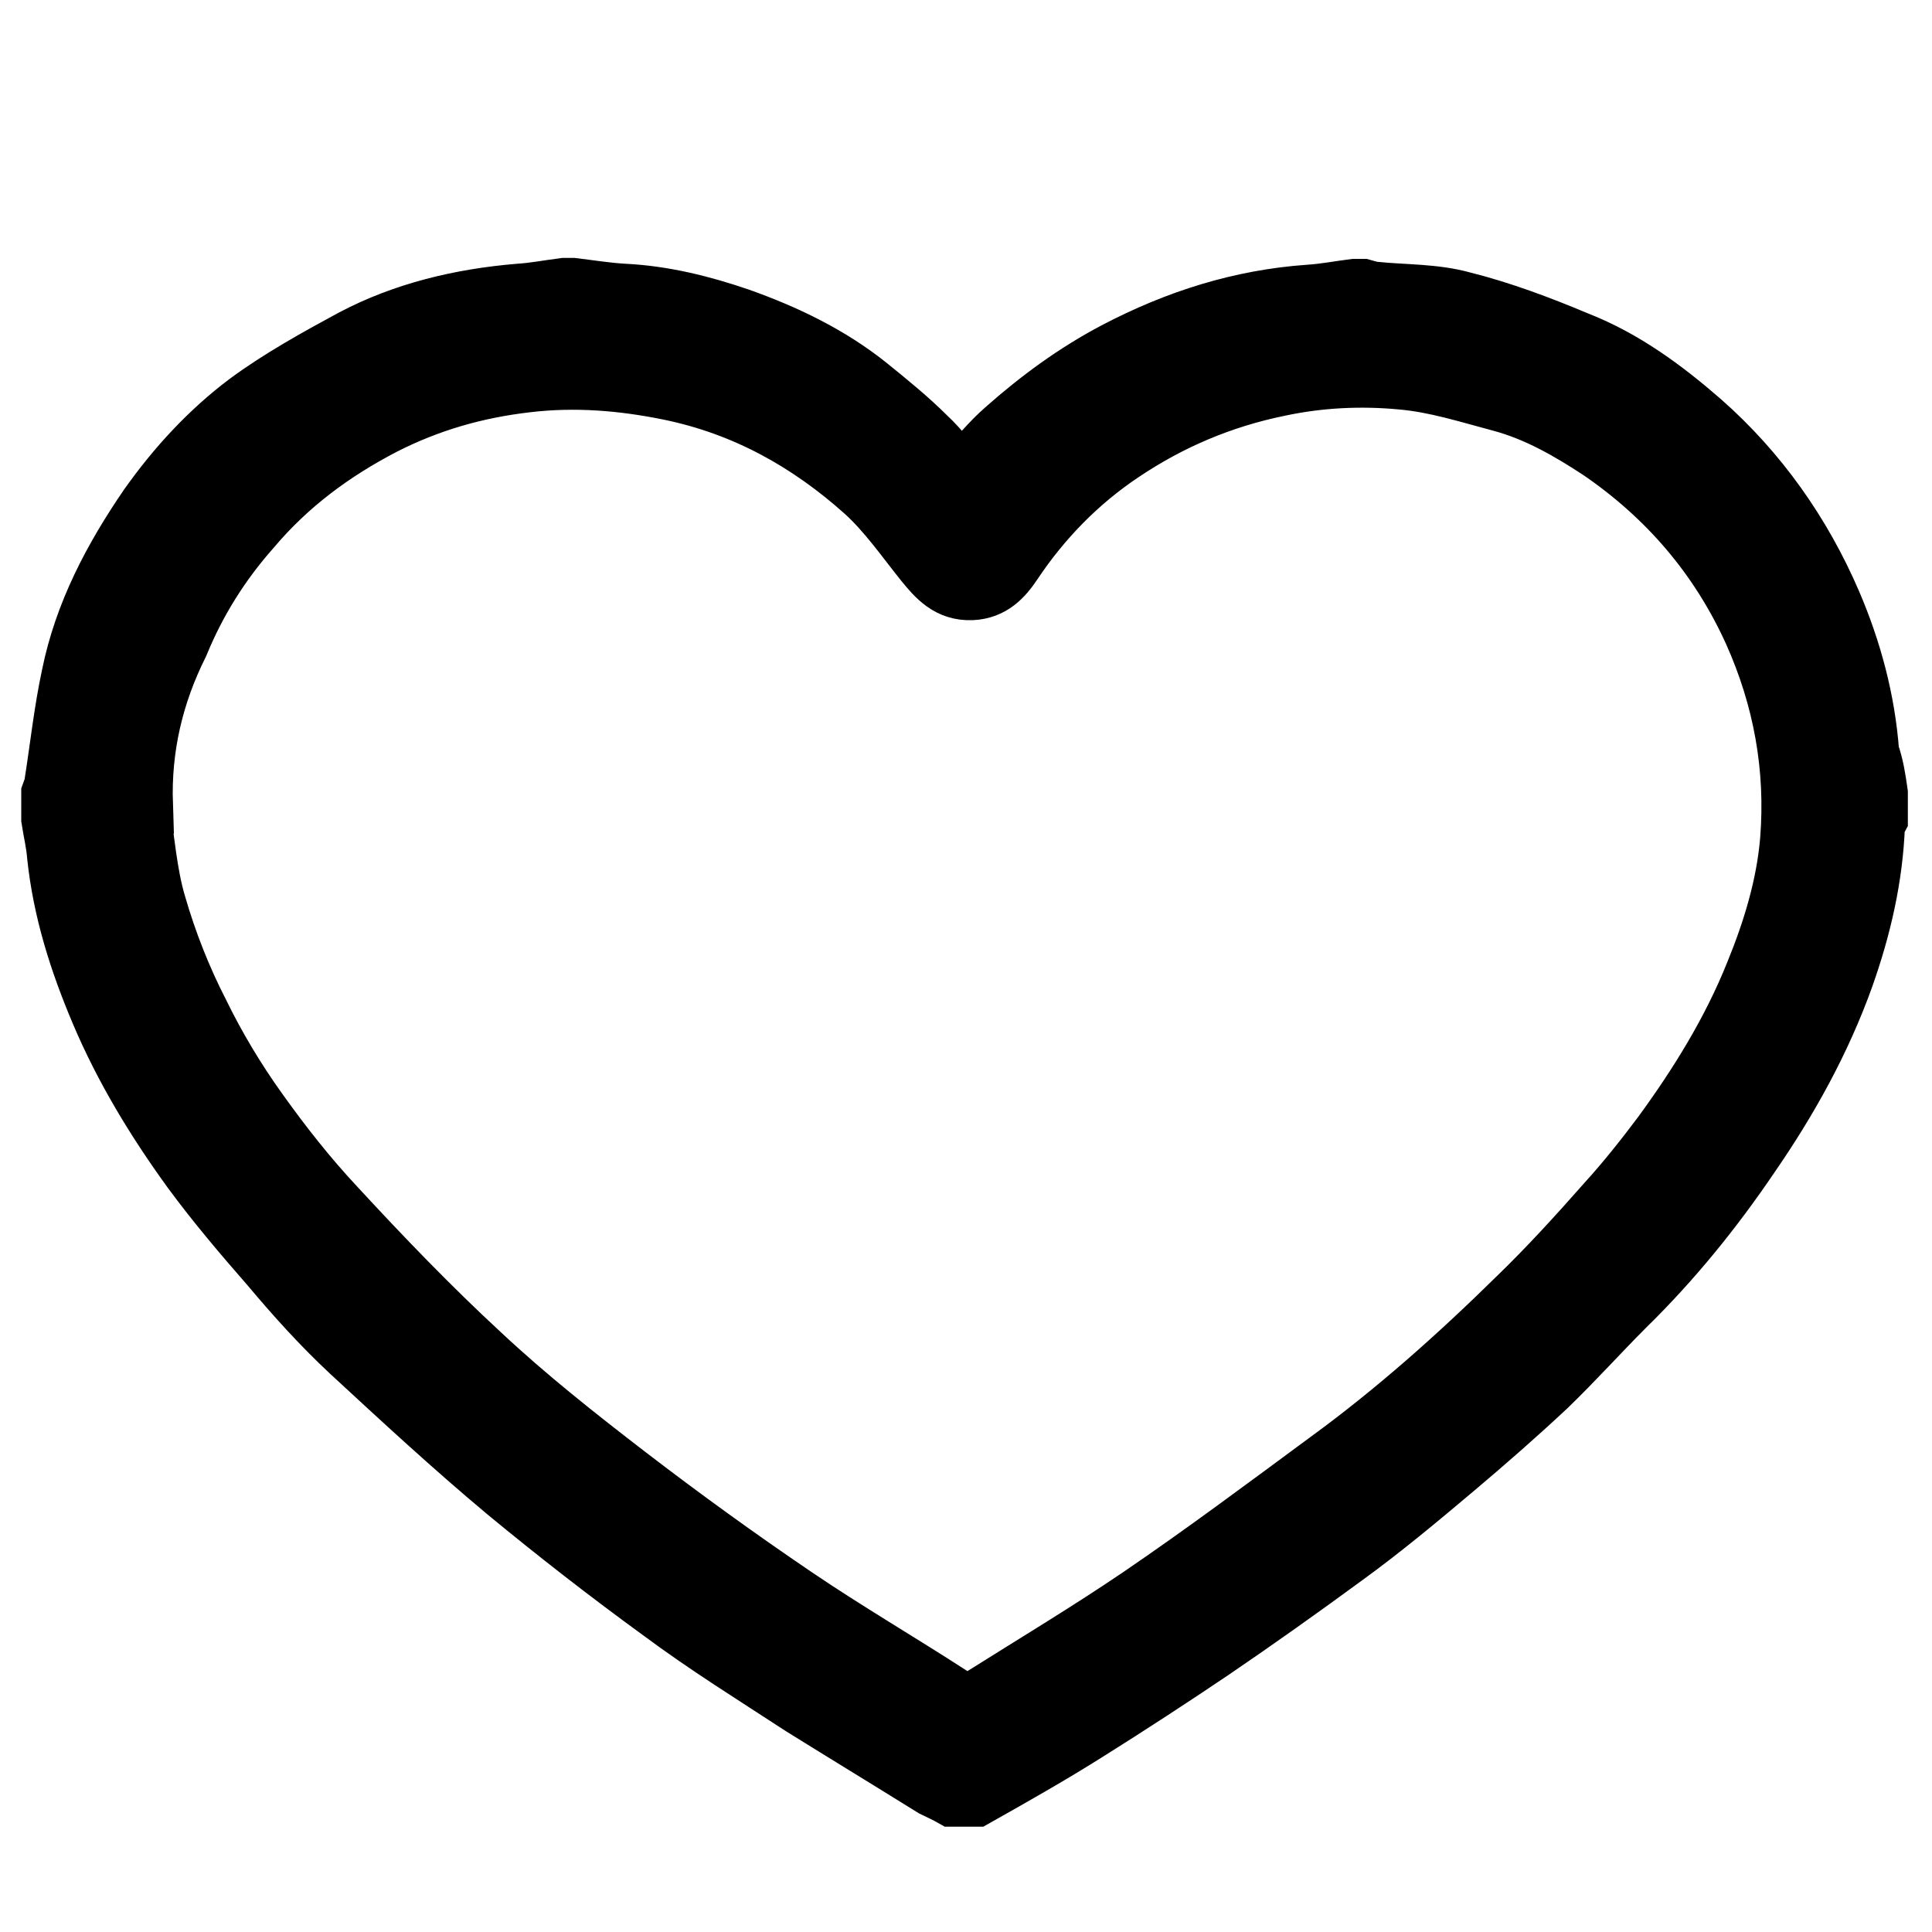
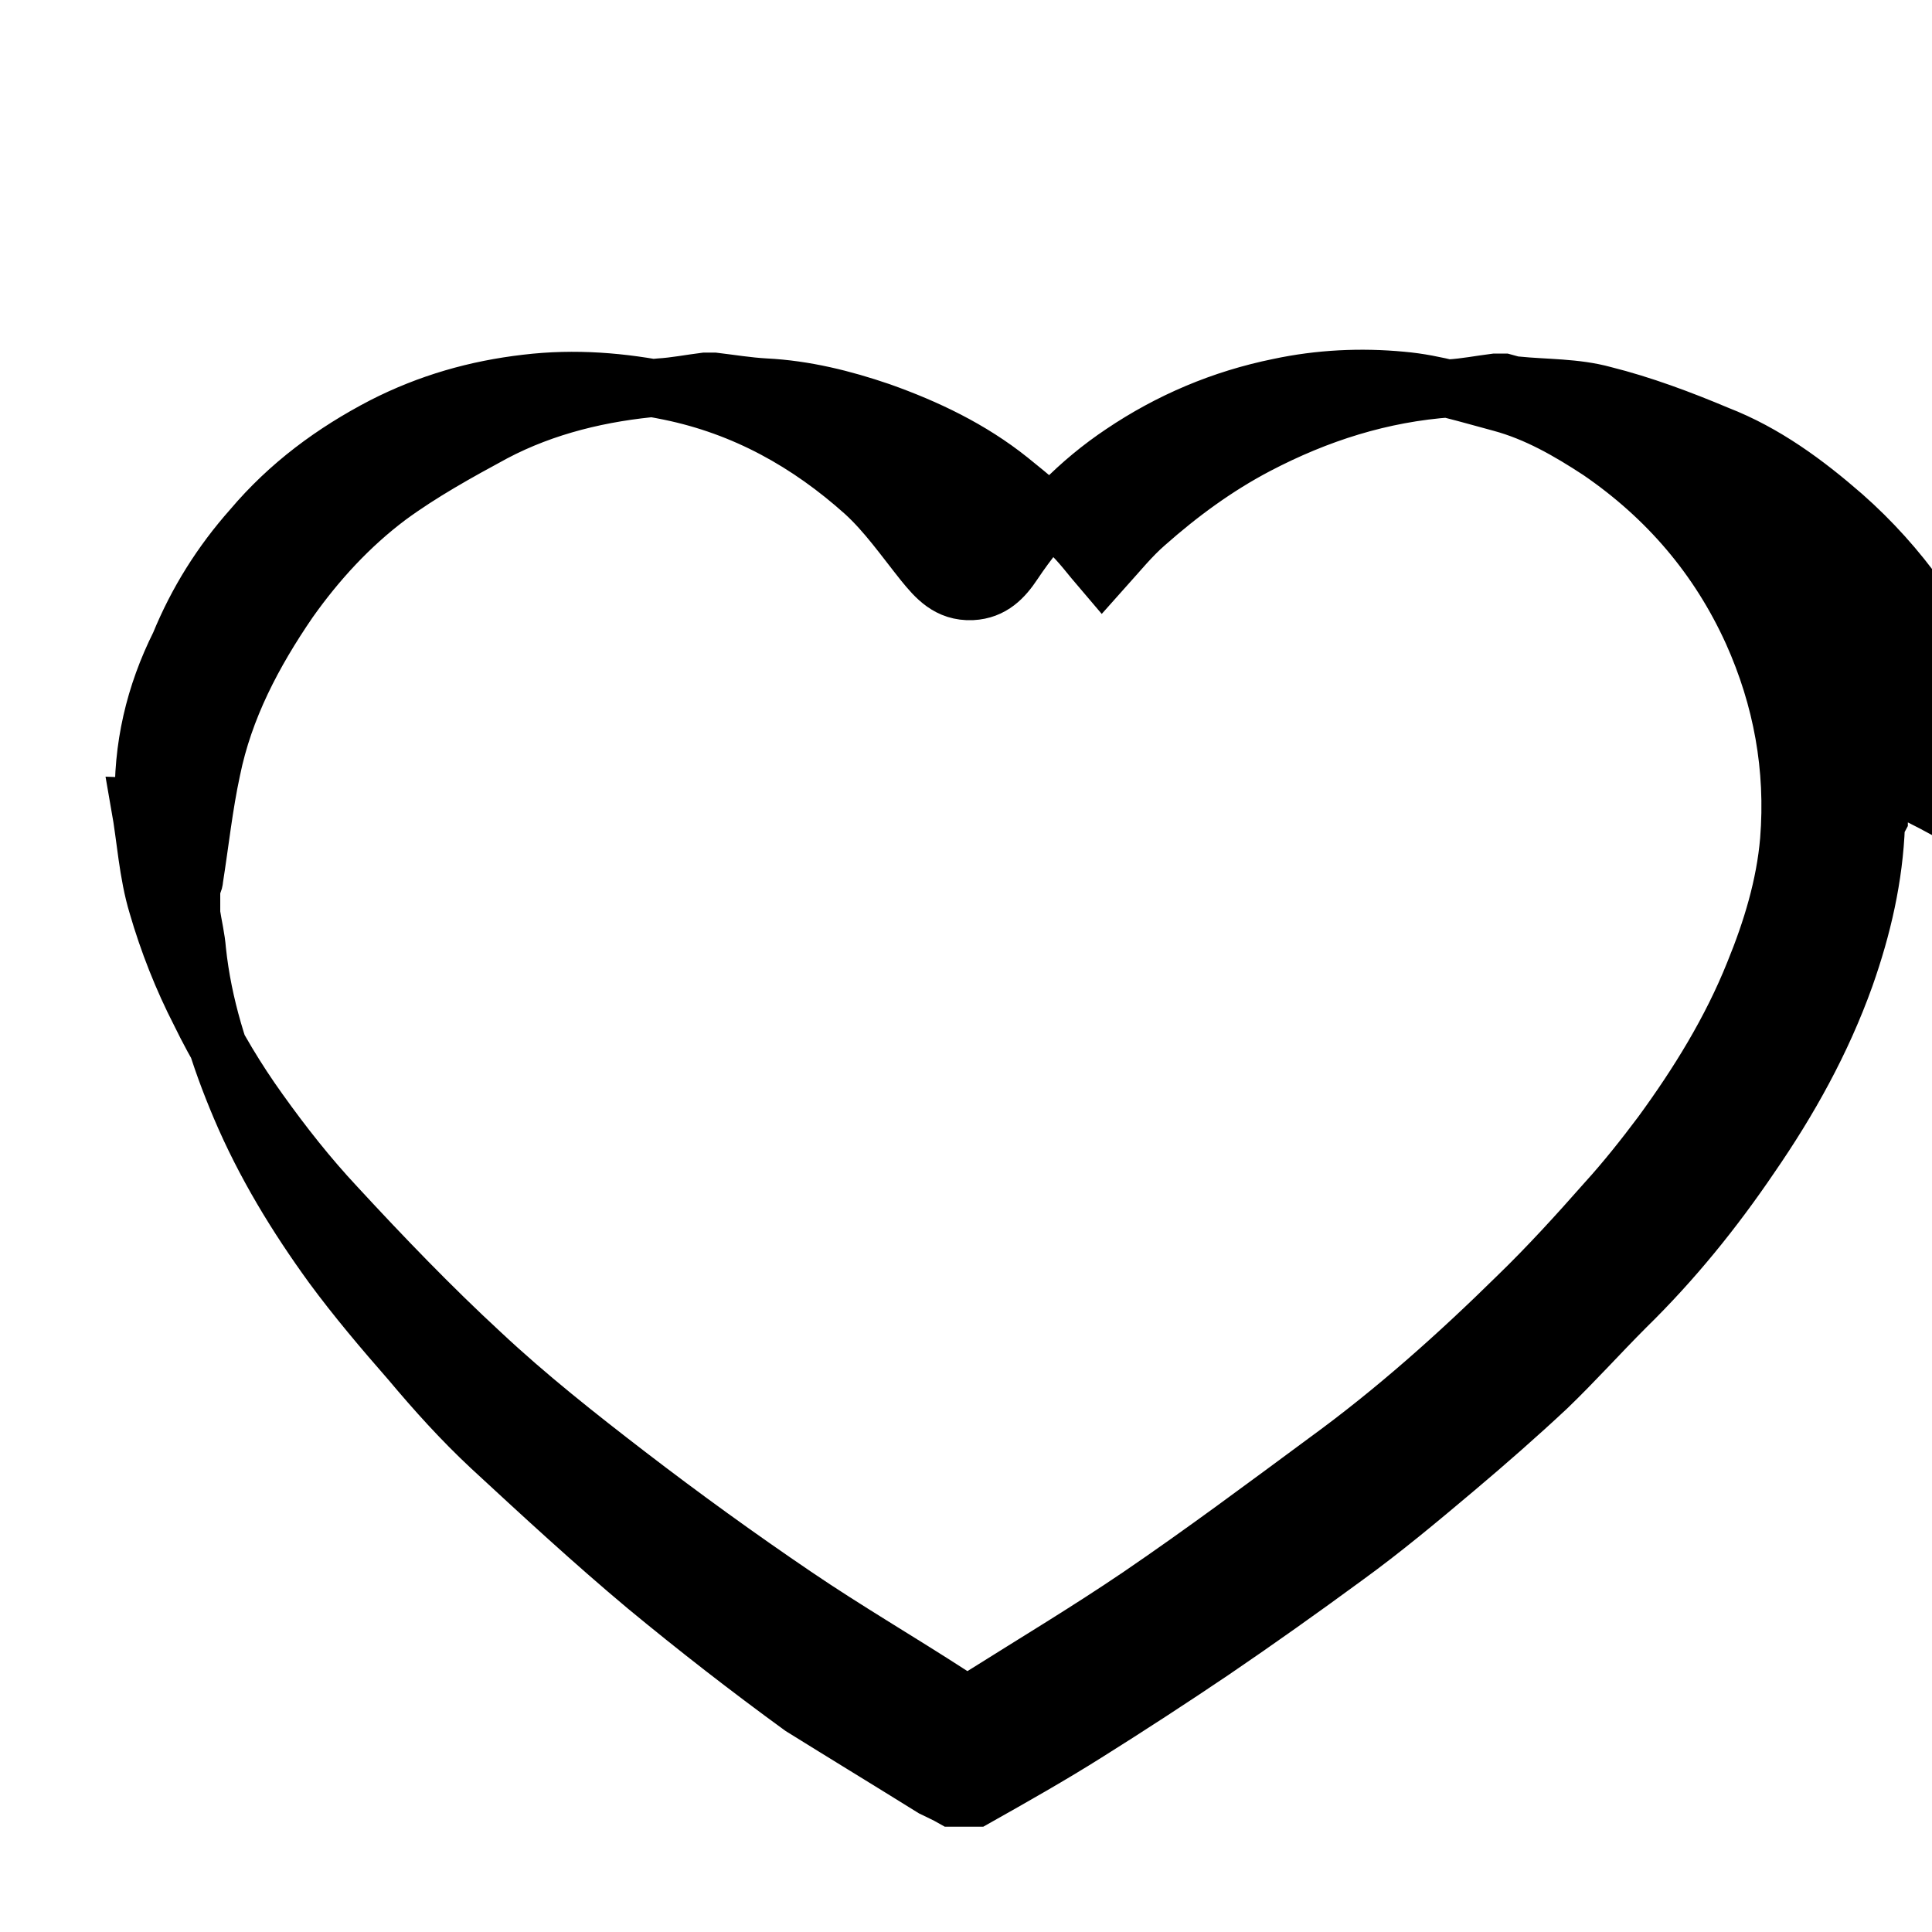
<svg xmlns="http://www.w3.org/2000/svg" version="1.1" id="Capa_1" x="0px" y="0px" viewBox="0 0 200 200" style="enable-background:new 0 0 200 200;" xml:space="preserve">
  <style type="text/css">
	.st0{stroke:#000000;stroke-width:4;stroke-miterlimit:10;}
	.st1{stroke:#000000;stroke-width:6;stroke-miterlimit:10;}
	.st2{stroke:#000000;stroke-width:5.152;stroke-miterlimit:10;}
	.st3{stroke:#000000;stroke-width:5;stroke-miterlimit:10;}
	.st4{stroke:#000000;stroke-width:7;stroke-miterlimit:10;}
</style>
  <g>
    <g>
-       <path class="st1" d="M194.5,82.1c0,0.9,0,1.8,0,2.7c-0.1,0.2-0.3,0.4-0.3,0.6c-0.2,5.4-1.4,10.6-3.2,15.7    c-2.4,6.7-5.8,12.8-9.8,18.6c-3.8,5.6-8,10.8-12.9,15.6c-2.7,2.7-5.3,5.6-8.1,8.3c-3.1,2.9-6.3,5.7-9.5,8.4    c-3.8,3.2-7.5,6.3-11.5,9.2c-4.5,3.3-9,6.5-13.7,9.7c-4.3,2.9-8.6,5.7-12.9,8.4c-3.8,2.4-7.7,4.6-11.6,6.8c-0.8,0-1.6,0-2.4,0    c-0.7-0.4-1.4-0.7-2-1c-4.5-2.8-9.1-5.6-13.6-8.4c-4.9-3.2-9.9-6.3-14.6-9.8c-5.5-4-10.9-8.2-16.1-12.5    c-5.5-4.6-10.8-9.5-16.1-14.4c-3-2.8-5.7-5.8-8.3-8.9c-2.8-3.2-5.6-6.5-8.1-9.9c-3.7-5.1-7-10.5-9.5-16.4    c-2.2-5.2-3.9-10.5-4.5-16.2c-0.1-1.3-0.4-2.5-0.6-3.8c0-0.9,0-1.8,0-2.7c0.1-0.3,0.3-0.6,0.3-0.9c0.6-3.8,1-7.6,1.8-11.3    c1.3-6.4,4.3-12.1,8-17.5c2.9-4.1,6.3-7.8,10.3-10.8c3.4-2.5,7.2-4.6,10.9-6.6c5.3-2.8,11.2-4.2,17.2-4.7c1.6-0.1,3.1-0.4,4.7-0.6    c0.3,0,0.6,0,0.9,0c1.7,0.2,3.5,0.5,5.3,0.6c4.1,0.2,8.1,1.2,11.9,2.5c4.8,1.7,9.4,3.9,13.4,7.1c2.1,1.7,4.2,3.4,6.1,5.3    c1.3,1.2,2.3,2.6,3.5,4c1.7-1.9,3-3.5,4.5-4.8c3.5-3.1,7.3-5.9,11.5-8.1c6.3-3.3,12.9-5.4,20-5.9c1.6-0.1,3.1-0.4,4.7-0.6    c0.3,0,0.6,0,0.9,0c0.4,0.1,0.9,0.3,1.3,0.3c3,0.3,6.1,0.2,9,1c4,1,8,2.5,11.8,4.1c4.9,1.9,9.1,5,13,8.4    c5.9,5.2,10.4,11.6,13.5,18.8c2.1,4.9,3.5,10.1,3.9,15.5C194.1,79.3,194.3,80.7,194.5,82.1z M14.9,83.3c-0.1,0-0.3,0.1-0.4,0.1    c0.6,3.4,0.8,7,1.8,10.3c1.1,3.8,2.6,7.6,4.4,11.1c1.7,3.5,3.8,7,6.1,10.2c2.5,3.5,5.1,6.8,8,9.9c4.8,5.2,9.8,10.4,15,15.2    c4.8,4.5,10,8.6,15.2,12.6c5.6,4.3,11.4,8.5,17.3,12.5c5.3,3.6,10.8,6.8,16.2,10.3c1.3,0.8,2.2,0.7,3.3,0    c5.4-3.4,10.9-6.7,16.2-10.3c6.6-4.5,12.9-9.2,19.4-14c7-5.1,13.5-10.9,19.7-17c3.2-3.1,6.2-6.4,9.2-9.8c2-2.2,3.9-4.6,5.7-7    c3.8-5.2,7.2-10.7,9.6-16.7c1.8-4.4,3.2-9,3.6-13.7c0.6-7.5-0.7-14.7-3.8-21.6c-3.5-7.7-8.8-13.9-15.8-18.7c-3.2-2.1-6.5-4-10.2-5    c-3.4-0.9-6.8-2-10.3-2.3c-4.2-0.4-8.5-0.2-12.7,0.7c-5.9,1.2-11.3,3.5-16.2,6.8c-4.5,3-8.3,6.9-11.3,11.4c-1,1.5-2.2,2.8-4.3,2.9    c-2.4,0.1-3.7-1.4-5-3c-2-2.5-3.8-5.1-6.1-7.2c-5.8-5.2-12.4-8.9-20.2-10.5c-4.9-1-9.8-1.4-14.8-0.8c-5.2,0.6-10.1,2-14.8,4.4    c-5.2,2.7-9.8,6.1-13.6,10.6c-3.2,3.6-5.7,7.6-7.5,12C16,71.9,14.7,77.4,14.9,83.3z" />
+       <path class="st1" d="M194.5,82.1c0,0.9,0,1.8,0,2.7c-0.1,0.2-0.3,0.4-0.3,0.6c-0.2,5.4-1.4,10.6-3.2,15.7    c-2.4,6.7-5.8,12.8-9.8,18.6c-3.8,5.6-8,10.8-12.9,15.6c-2.7,2.7-5.3,5.6-8.1,8.3c-3.1,2.9-6.3,5.7-9.5,8.4    c-3.8,3.2-7.5,6.3-11.5,9.2c-4.5,3.3-9,6.5-13.7,9.7c-4.3,2.9-8.6,5.7-12.9,8.4c-3.8,2.4-7.7,4.6-11.6,6.8c-0.8,0-1.6,0-2.4,0    c-0.7-0.4-1.4-0.7-2-1c-4.5-2.8-9.1-5.6-13.6-8.4c-5.5-4-10.9-8.2-16.1-12.5    c-5.5-4.6-10.8-9.5-16.1-14.4c-3-2.8-5.7-5.8-8.3-8.9c-2.8-3.2-5.6-6.5-8.1-9.9c-3.7-5.1-7-10.5-9.5-16.4    c-2.2-5.2-3.9-10.5-4.5-16.2c-0.1-1.3-0.4-2.5-0.6-3.8c0-0.9,0-1.8,0-2.7c0.1-0.3,0.3-0.6,0.3-0.9c0.6-3.8,1-7.6,1.8-11.3    c1.3-6.4,4.3-12.1,8-17.5c2.9-4.1,6.3-7.8,10.3-10.8c3.4-2.5,7.2-4.6,10.9-6.6c5.3-2.8,11.2-4.2,17.2-4.7c1.6-0.1,3.1-0.4,4.7-0.6    c0.3,0,0.6,0,0.9,0c1.7,0.2,3.5,0.5,5.3,0.6c4.1,0.2,8.1,1.2,11.9,2.5c4.8,1.7,9.4,3.9,13.4,7.1c2.1,1.7,4.2,3.4,6.1,5.3    c1.3,1.2,2.3,2.6,3.5,4c1.7-1.9,3-3.5,4.5-4.8c3.5-3.1,7.3-5.9,11.5-8.1c6.3-3.3,12.9-5.4,20-5.9c1.6-0.1,3.1-0.4,4.7-0.6    c0.3,0,0.6,0,0.9,0c0.4,0.1,0.9,0.3,1.3,0.3c3,0.3,6.1,0.2,9,1c4,1,8,2.5,11.8,4.1c4.9,1.9,9.1,5,13,8.4    c5.9,5.2,10.4,11.6,13.5,18.8c2.1,4.9,3.5,10.1,3.9,15.5C194.1,79.3,194.3,80.7,194.5,82.1z M14.9,83.3c-0.1,0-0.3,0.1-0.4,0.1    c0.6,3.4,0.8,7,1.8,10.3c1.1,3.8,2.6,7.6,4.4,11.1c1.7,3.5,3.8,7,6.1,10.2c2.5,3.5,5.1,6.8,8,9.9c4.8,5.2,9.8,10.4,15,15.2    c4.8,4.5,10,8.6,15.2,12.6c5.6,4.3,11.4,8.5,17.3,12.5c5.3,3.6,10.8,6.8,16.2,10.3c1.3,0.8,2.2,0.7,3.3,0    c5.4-3.4,10.9-6.7,16.2-10.3c6.6-4.5,12.9-9.2,19.4-14c7-5.1,13.5-10.9,19.7-17c3.2-3.1,6.2-6.4,9.2-9.8c2-2.2,3.9-4.6,5.7-7    c3.8-5.2,7.2-10.7,9.6-16.7c1.8-4.4,3.2-9,3.6-13.7c0.6-7.5-0.7-14.7-3.8-21.6c-3.5-7.7-8.8-13.9-15.8-18.7c-3.2-2.1-6.5-4-10.2-5    c-3.4-0.9-6.8-2-10.3-2.3c-4.2-0.4-8.5-0.2-12.7,0.7c-5.9,1.2-11.3,3.5-16.2,6.8c-4.5,3-8.3,6.9-11.3,11.4c-1,1.5-2.2,2.8-4.3,2.9    c-2.4,0.1-3.7-1.4-5-3c-2-2.5-3.8-5.1-6.1-7.2c-5.8-5.2-12.4-8.9-20.2-10.5c-4.9-1-9.8-1.4-14.8-0.8c-5.2,0.6-10.1,2-14.8,4.4    c-5.2,2.7-9.8,6.1-13.6,10.6c-3.2,3.6-5.7,7.6-7.5,12C16,71.9,14.7,77.4,14.9,83.3z" />
    </g>
  </g>
</svg>